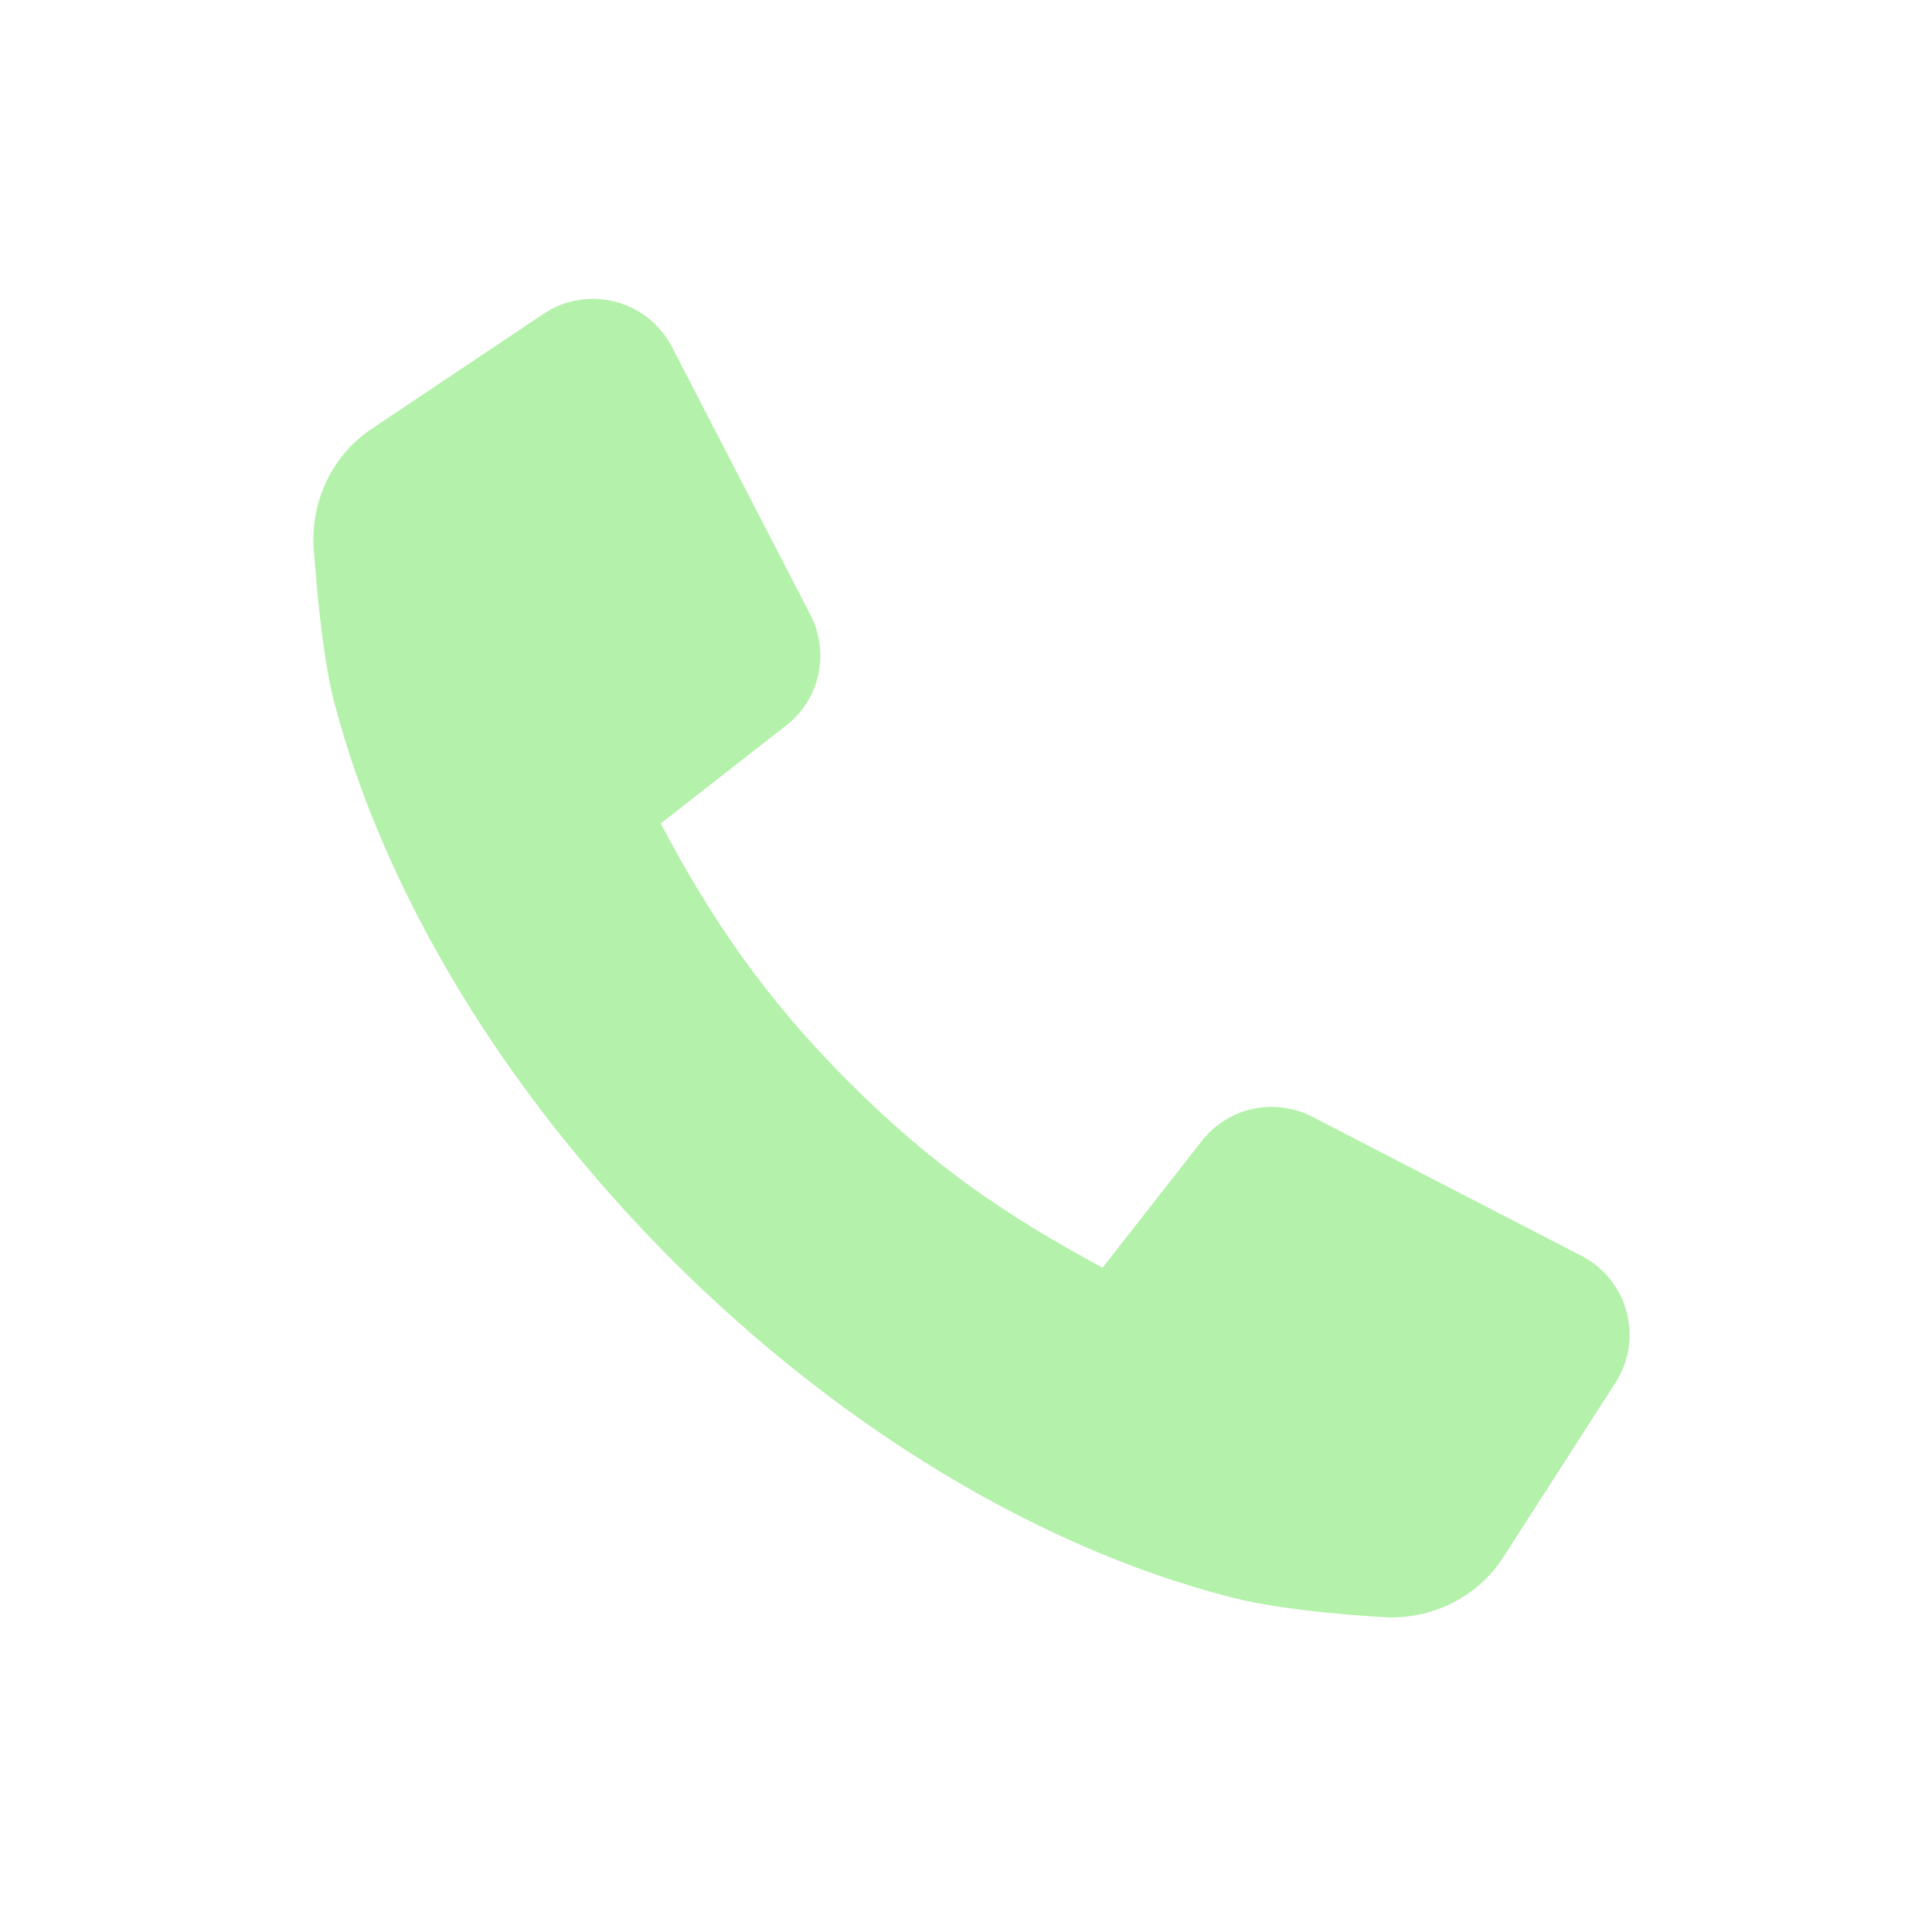
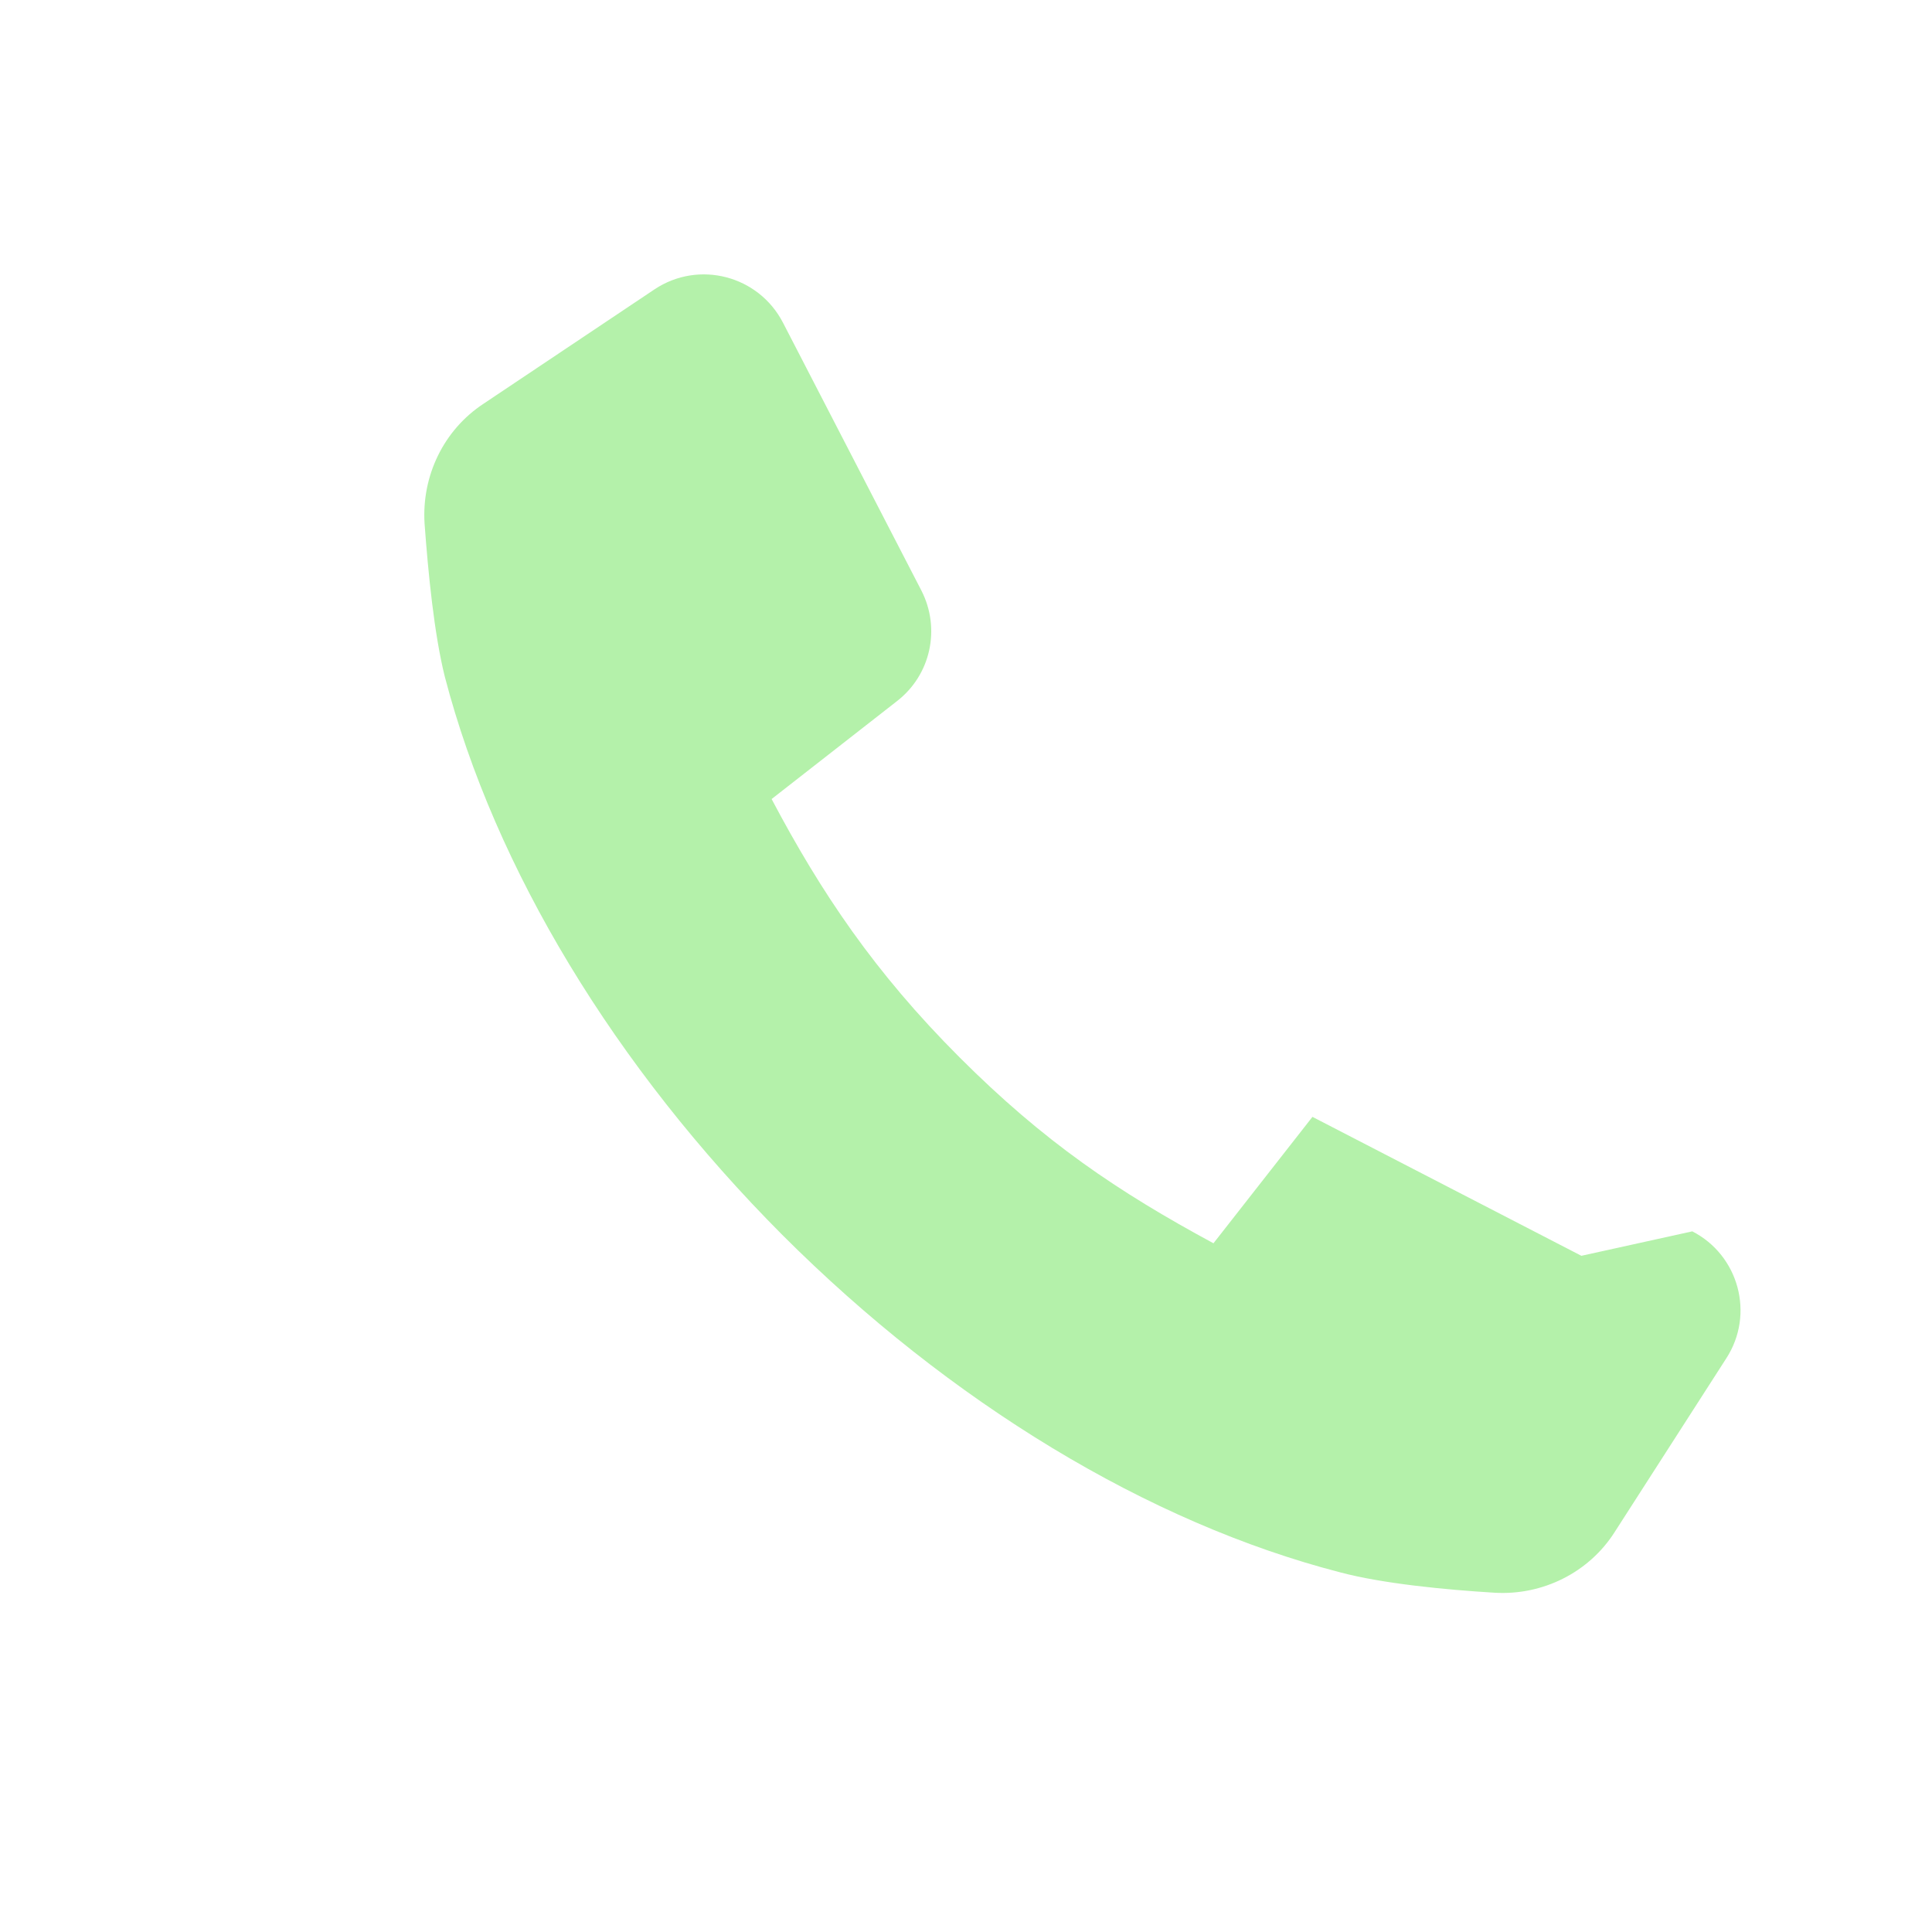
<svg xmlns="http://www.w3.org/2000/svg" id="Lager_1" version="1.1" viewBox="0 0 324 324">
  <defs>
    <style>
      .st0 {
        fill: #b4f1aa;
      }
    </style>
  </defs>
  <g id="Lager_11">
-     <path class="st0" d="M265.2,210.6l-45.1-23.3c-6.4-3.3-14.2-1.6-18.6,4.1l-16.6,21.2c-16.1-8.7-28.4-17-42.6-31.2s-23.2-27.6-31.5-43.3l21-16.4c5.7-4.4,7.4-12.2,4.1-18.6l-23.2-44.9c-4.1-7.9-14.1-10.5-21.5-5.6l-28.7,19.2c-6.7,4.4-10.4,12.1-9.9,20.1.6,8.2,1.6,18.5,3.4,25.7,8.4,32.2,28.5,65.4,56.6,93.6,28.1,28.1,61.4,48.3,93.6,56.6,7.2,1.9,17.6,2.9,25.8,3.4,8.1.5,15.9-3.4,20.2-10.2l18.7-29.1c4.8-7.4,2.1-17.3-5.7-21.3h0Z" />
+     <path class="st0" d="M265.2,210.6l-45.1-23.3l-16.6,21.2c-16.1-8.7-28.4-17-42.6-31.2s-23.2-27.6-31.5-43.3l21-16.4c5.7-4.4,7.4-12.2,4.1-18.6l-23.2-44.9c-4.1-7.9-14.1-10.5-21.5-5.6l-28.7,19.2c-6.7,4.4-10.4,12.1-9.9,20.1.6,8.2,1.6,18.5,3.4,25.7,8.4,32.2,28.5,65.4,56.6,93.6,28.1,28.1,61.4,48.3,93.6,56.6,7.2,1.9,17.6,2.9,25.8,3.4,8.1.5,15.9-3.4,20.2-10.2l18.7-29.1c4.8-7.4,2.1-17.3-5.7-21.3h0Z" />
  </g>
</svg>